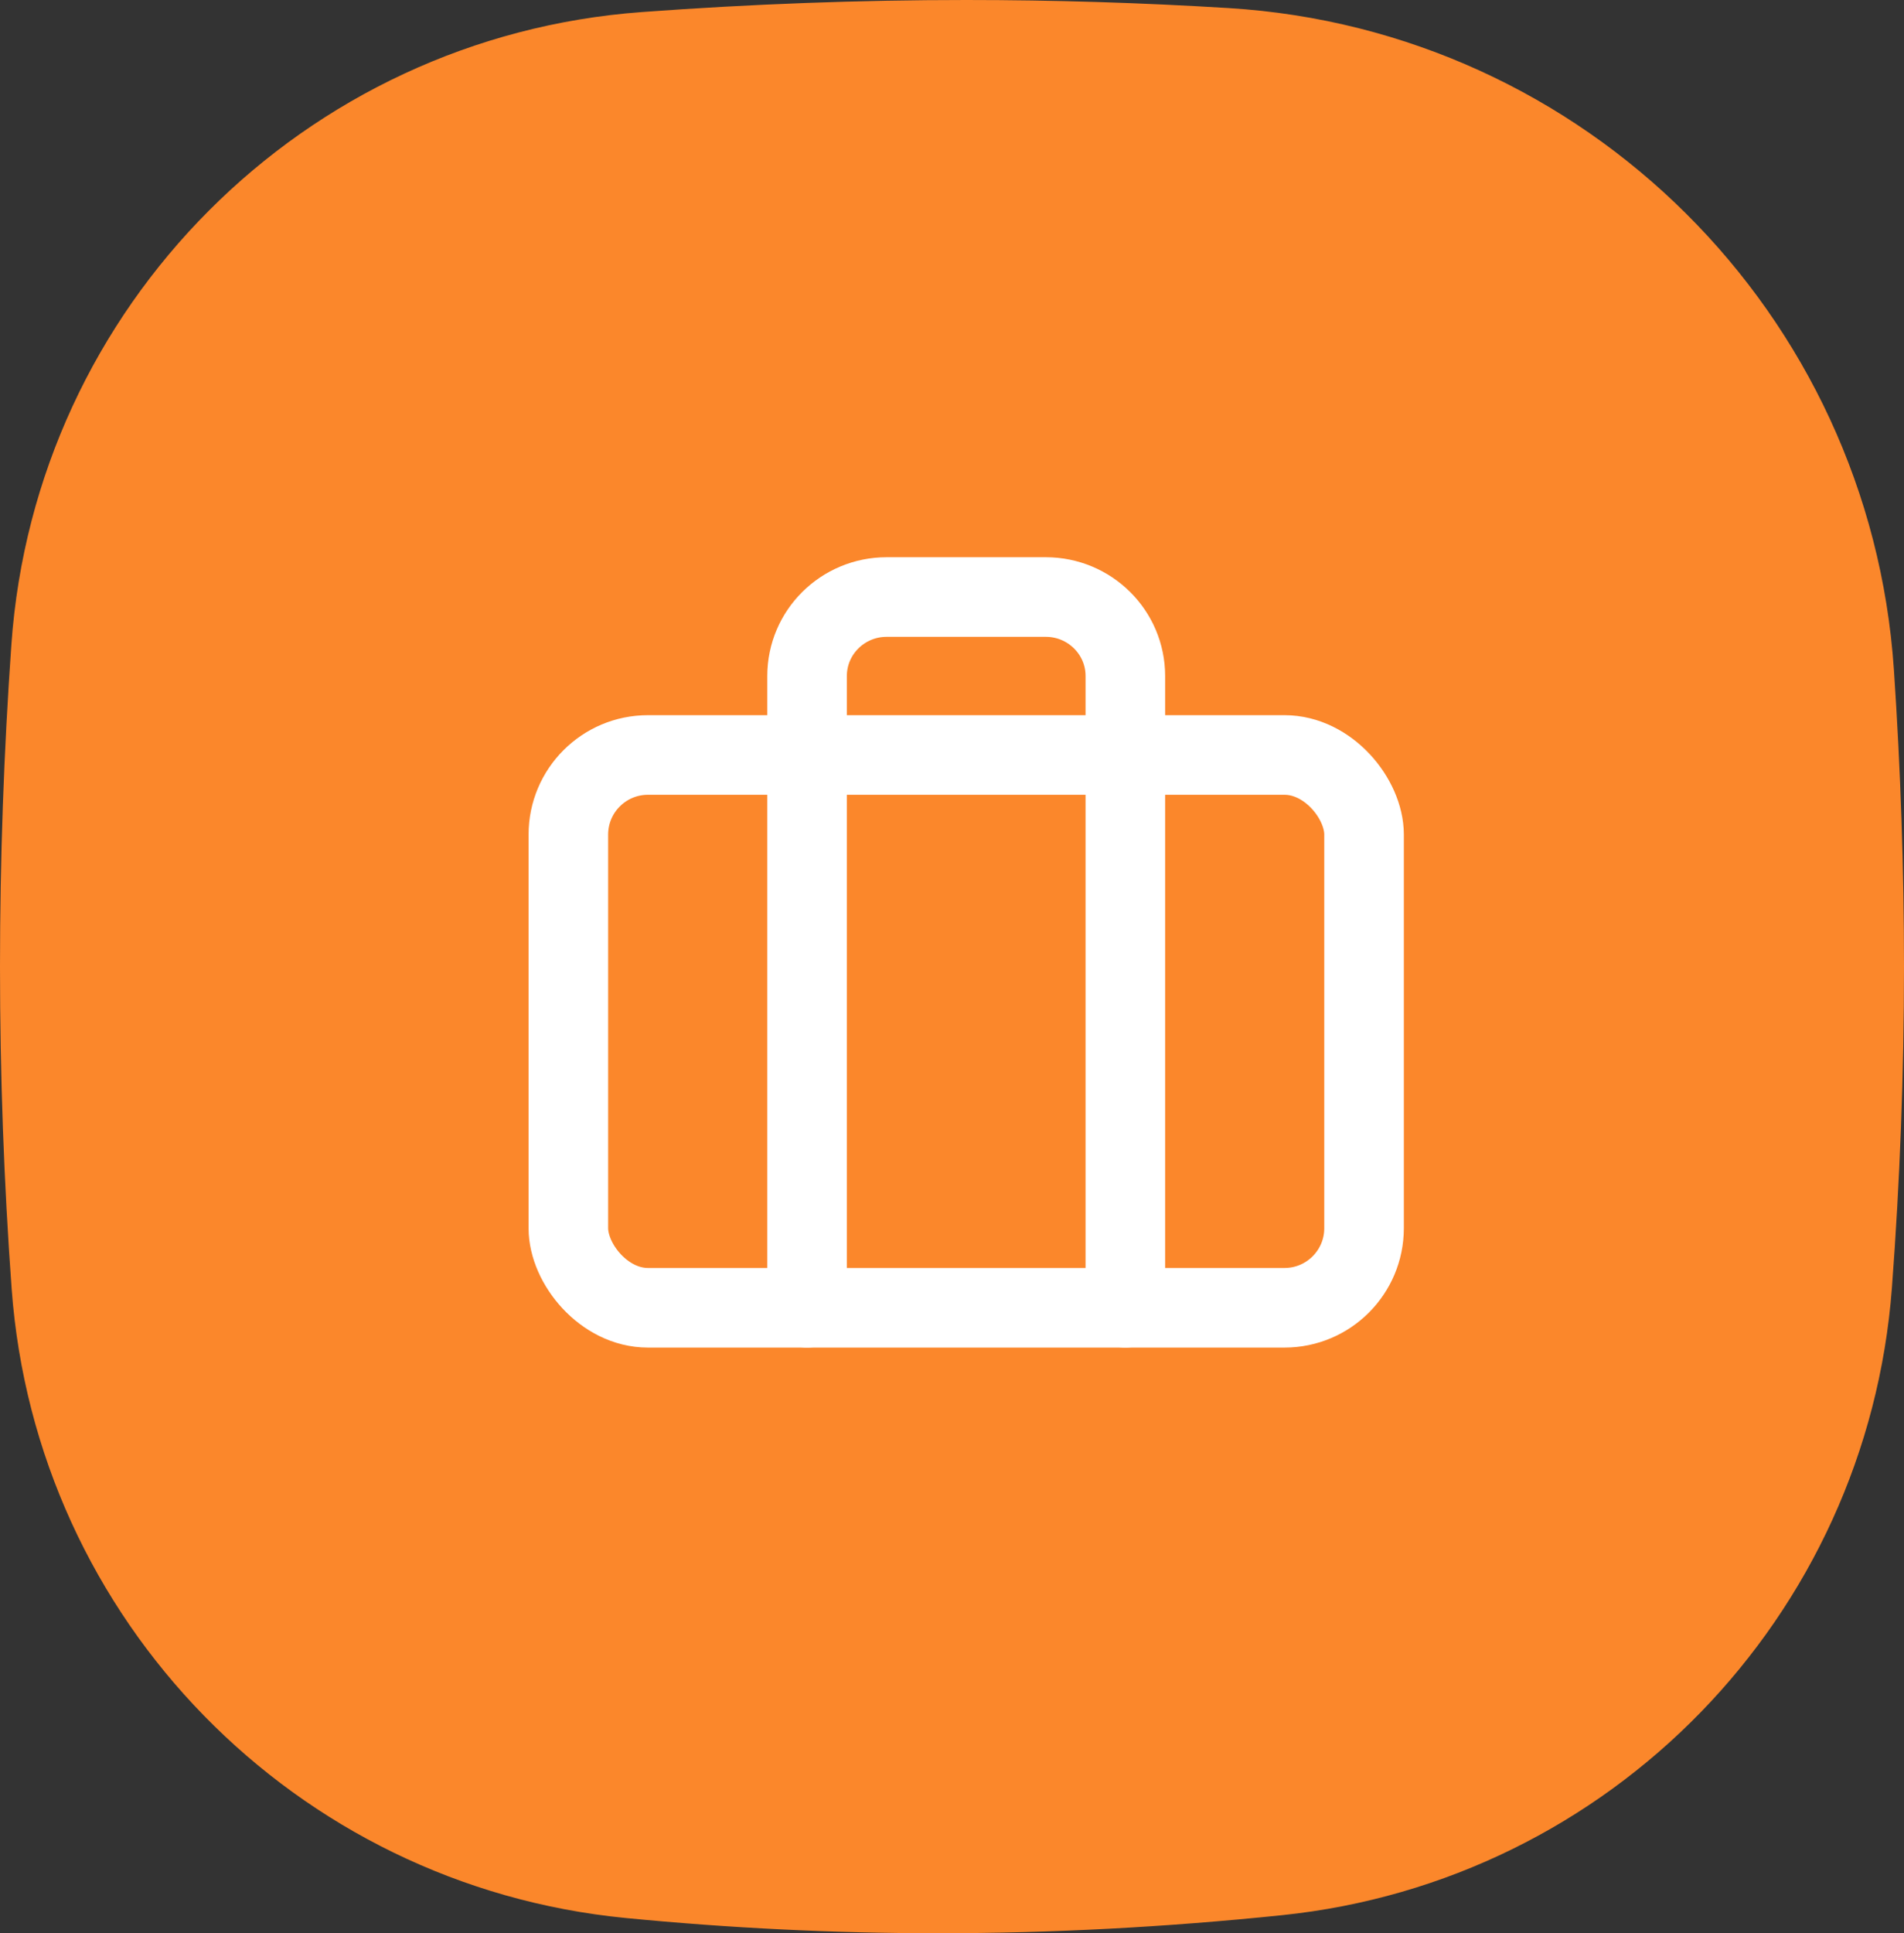
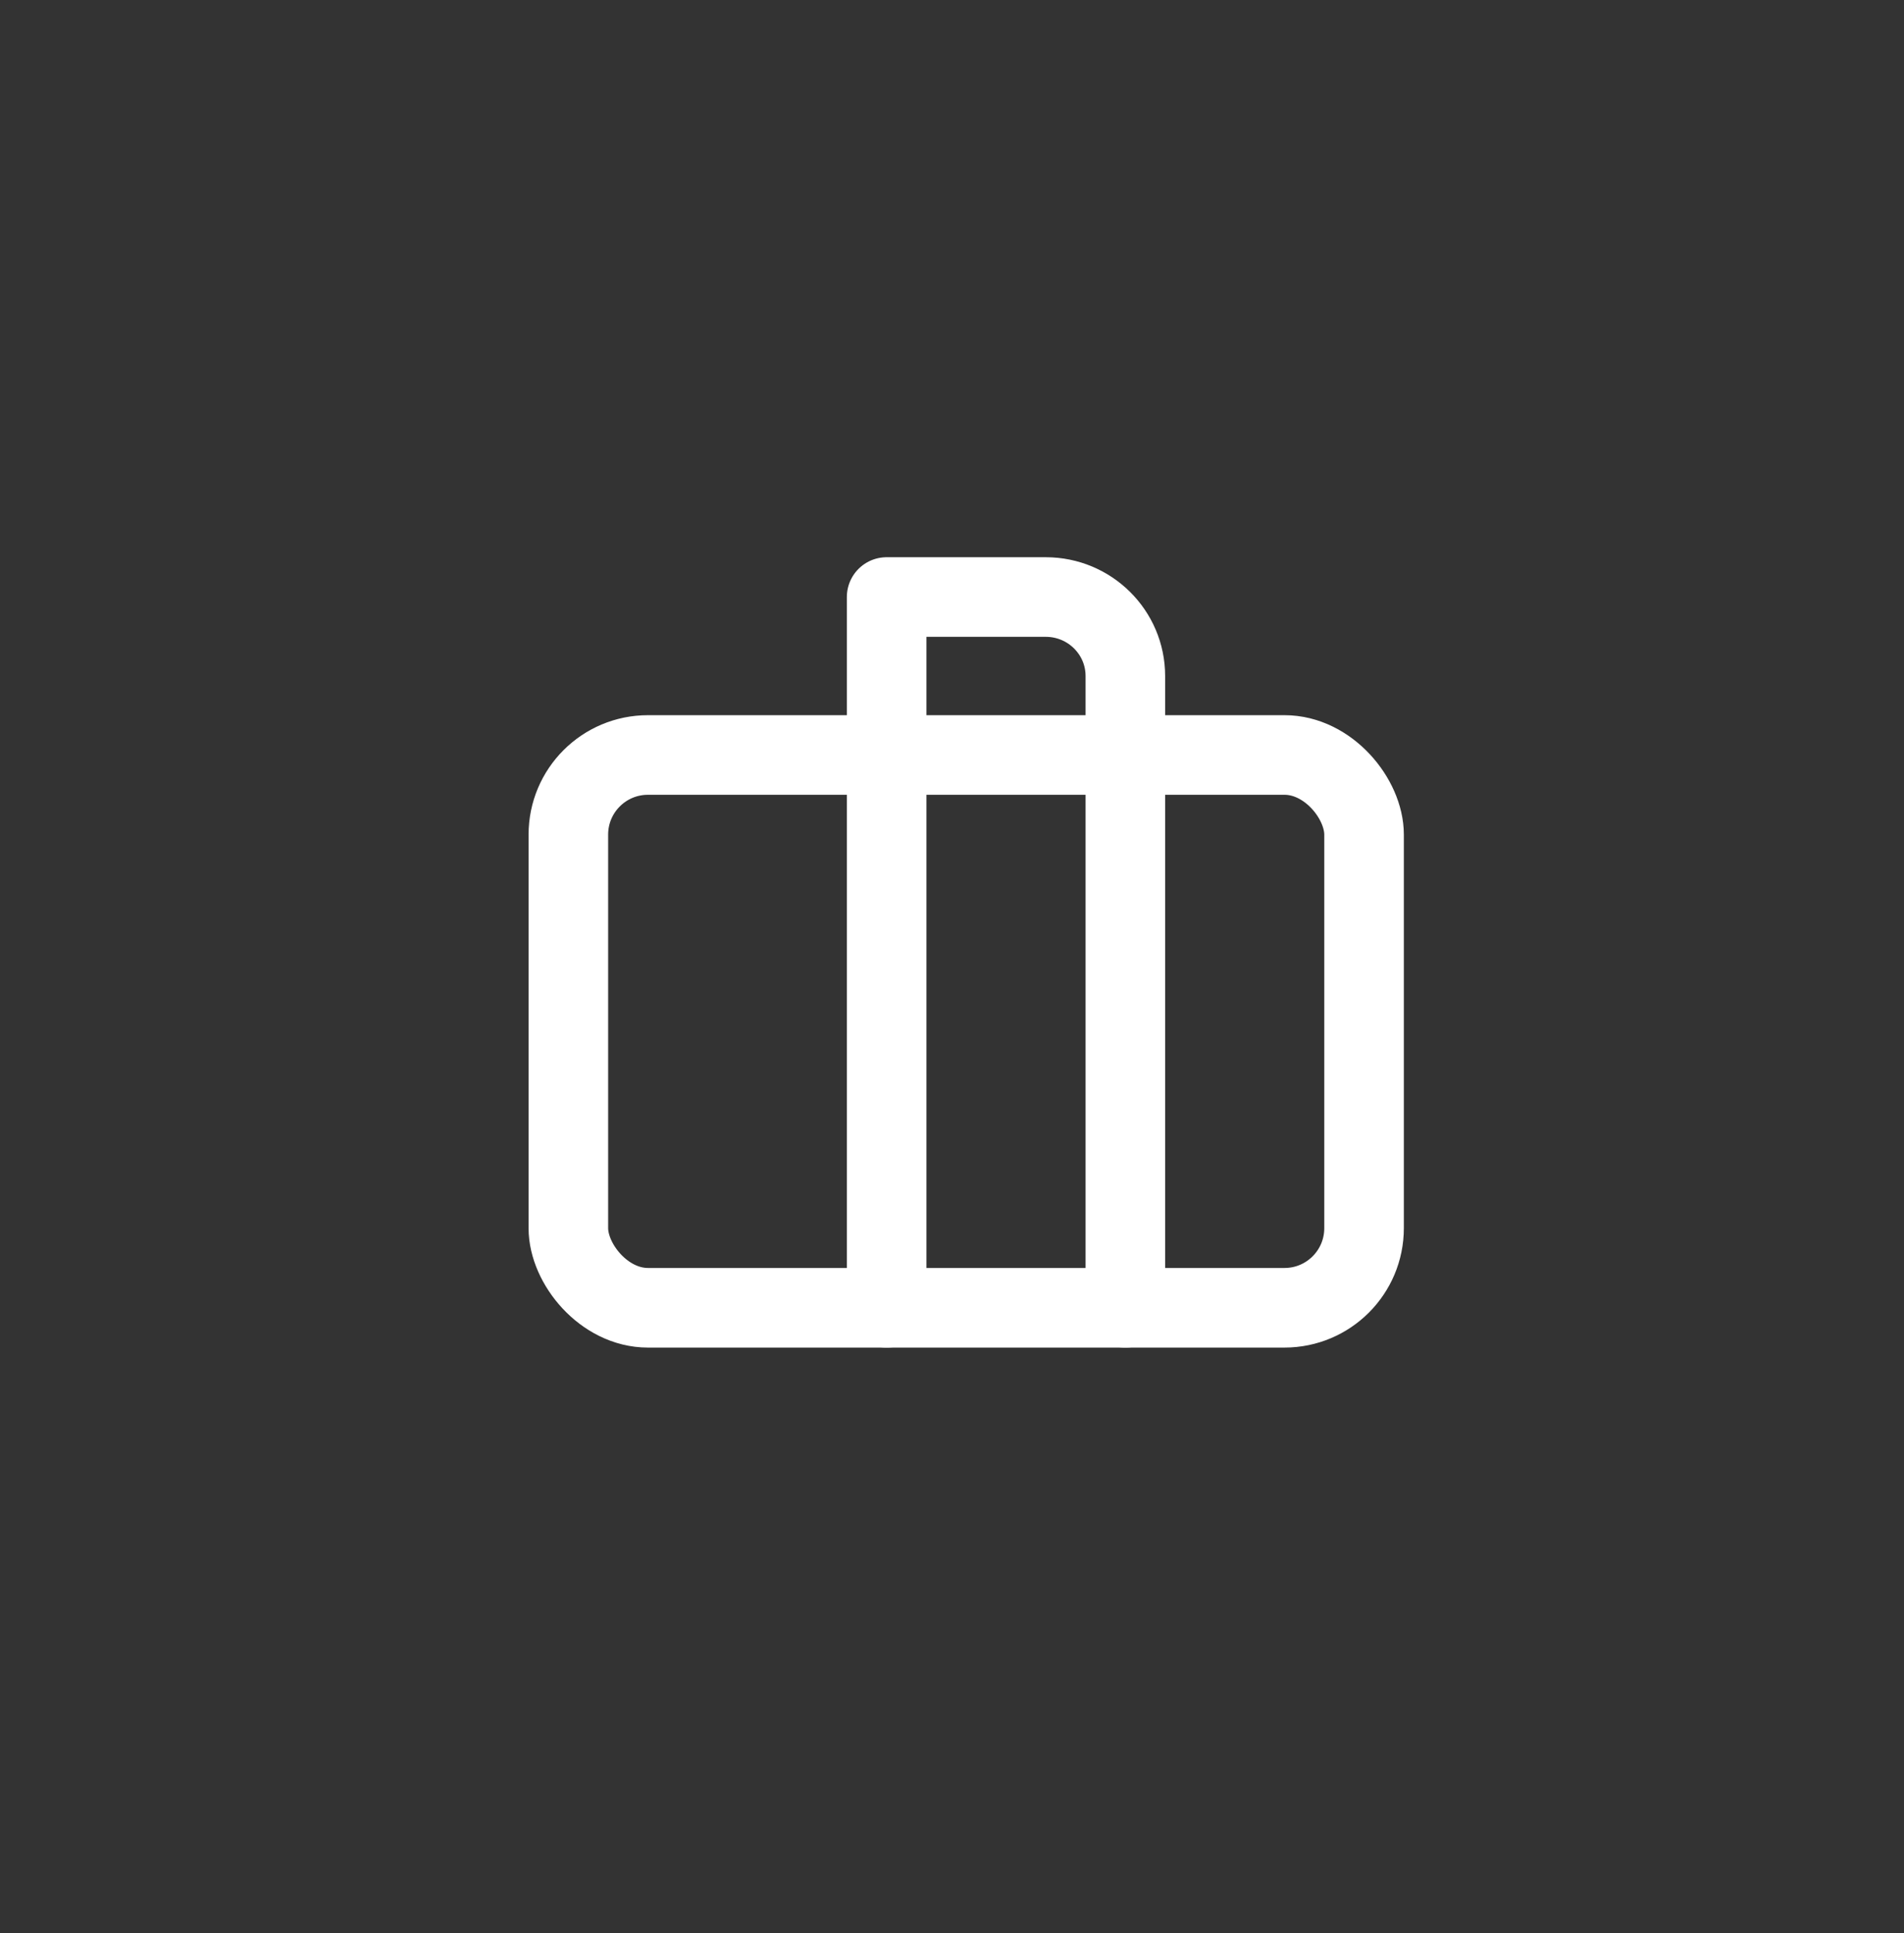
<svg xmlns="http://www.w3.org/2000/svg" width="67" height="68">
  <rect width="100%" height="100%" fill="#333333" stroke="none" />
  <g fill="none" fill-rule="evenodd">
-     <path d="M22.586.424C26.438.14 30.243 0 34 0c3.08 0 6.159.095 9.238.284C55.78 1.057 65.8 11.021 66.645 23.56c.237 3.52.355 7 .355 10.441 0 3.765-.142 7.53-.425 11.294-.872 11.58-9.91 20.875-21.461 22.07C41.023 67.789 36.985 68 33 68c-3.662 0-7.324-.179-10.986-.536C10.386 66.328 1.266 56.984.41 45.334.137 41.6 0 37.823 0 34c0-3.778.134-7.557.401-11.335C1.243 10.77 10.692 1.295 22.586.424z" fill="#FB872B" />
    <g transform="translate(20 21)" stroke="#FFF" stroke-linecap="round" stroke-linejoin="round" stroke-width="2.8">
      <rect y="5.556" width="28" height="19.444" rx="2.8" />
-       <path d="M19.6 25V2.778C19.6 1.244 18.346 0 16.8 0h-5.6C9.654 0 8.4 1.244 8.4 2.778V25" />
+       <path d="M19.6 25V2.778C19.6 1.244 18.346 0 16.8 0h-5.6V25" />
    </g>
  </g>
</svg>